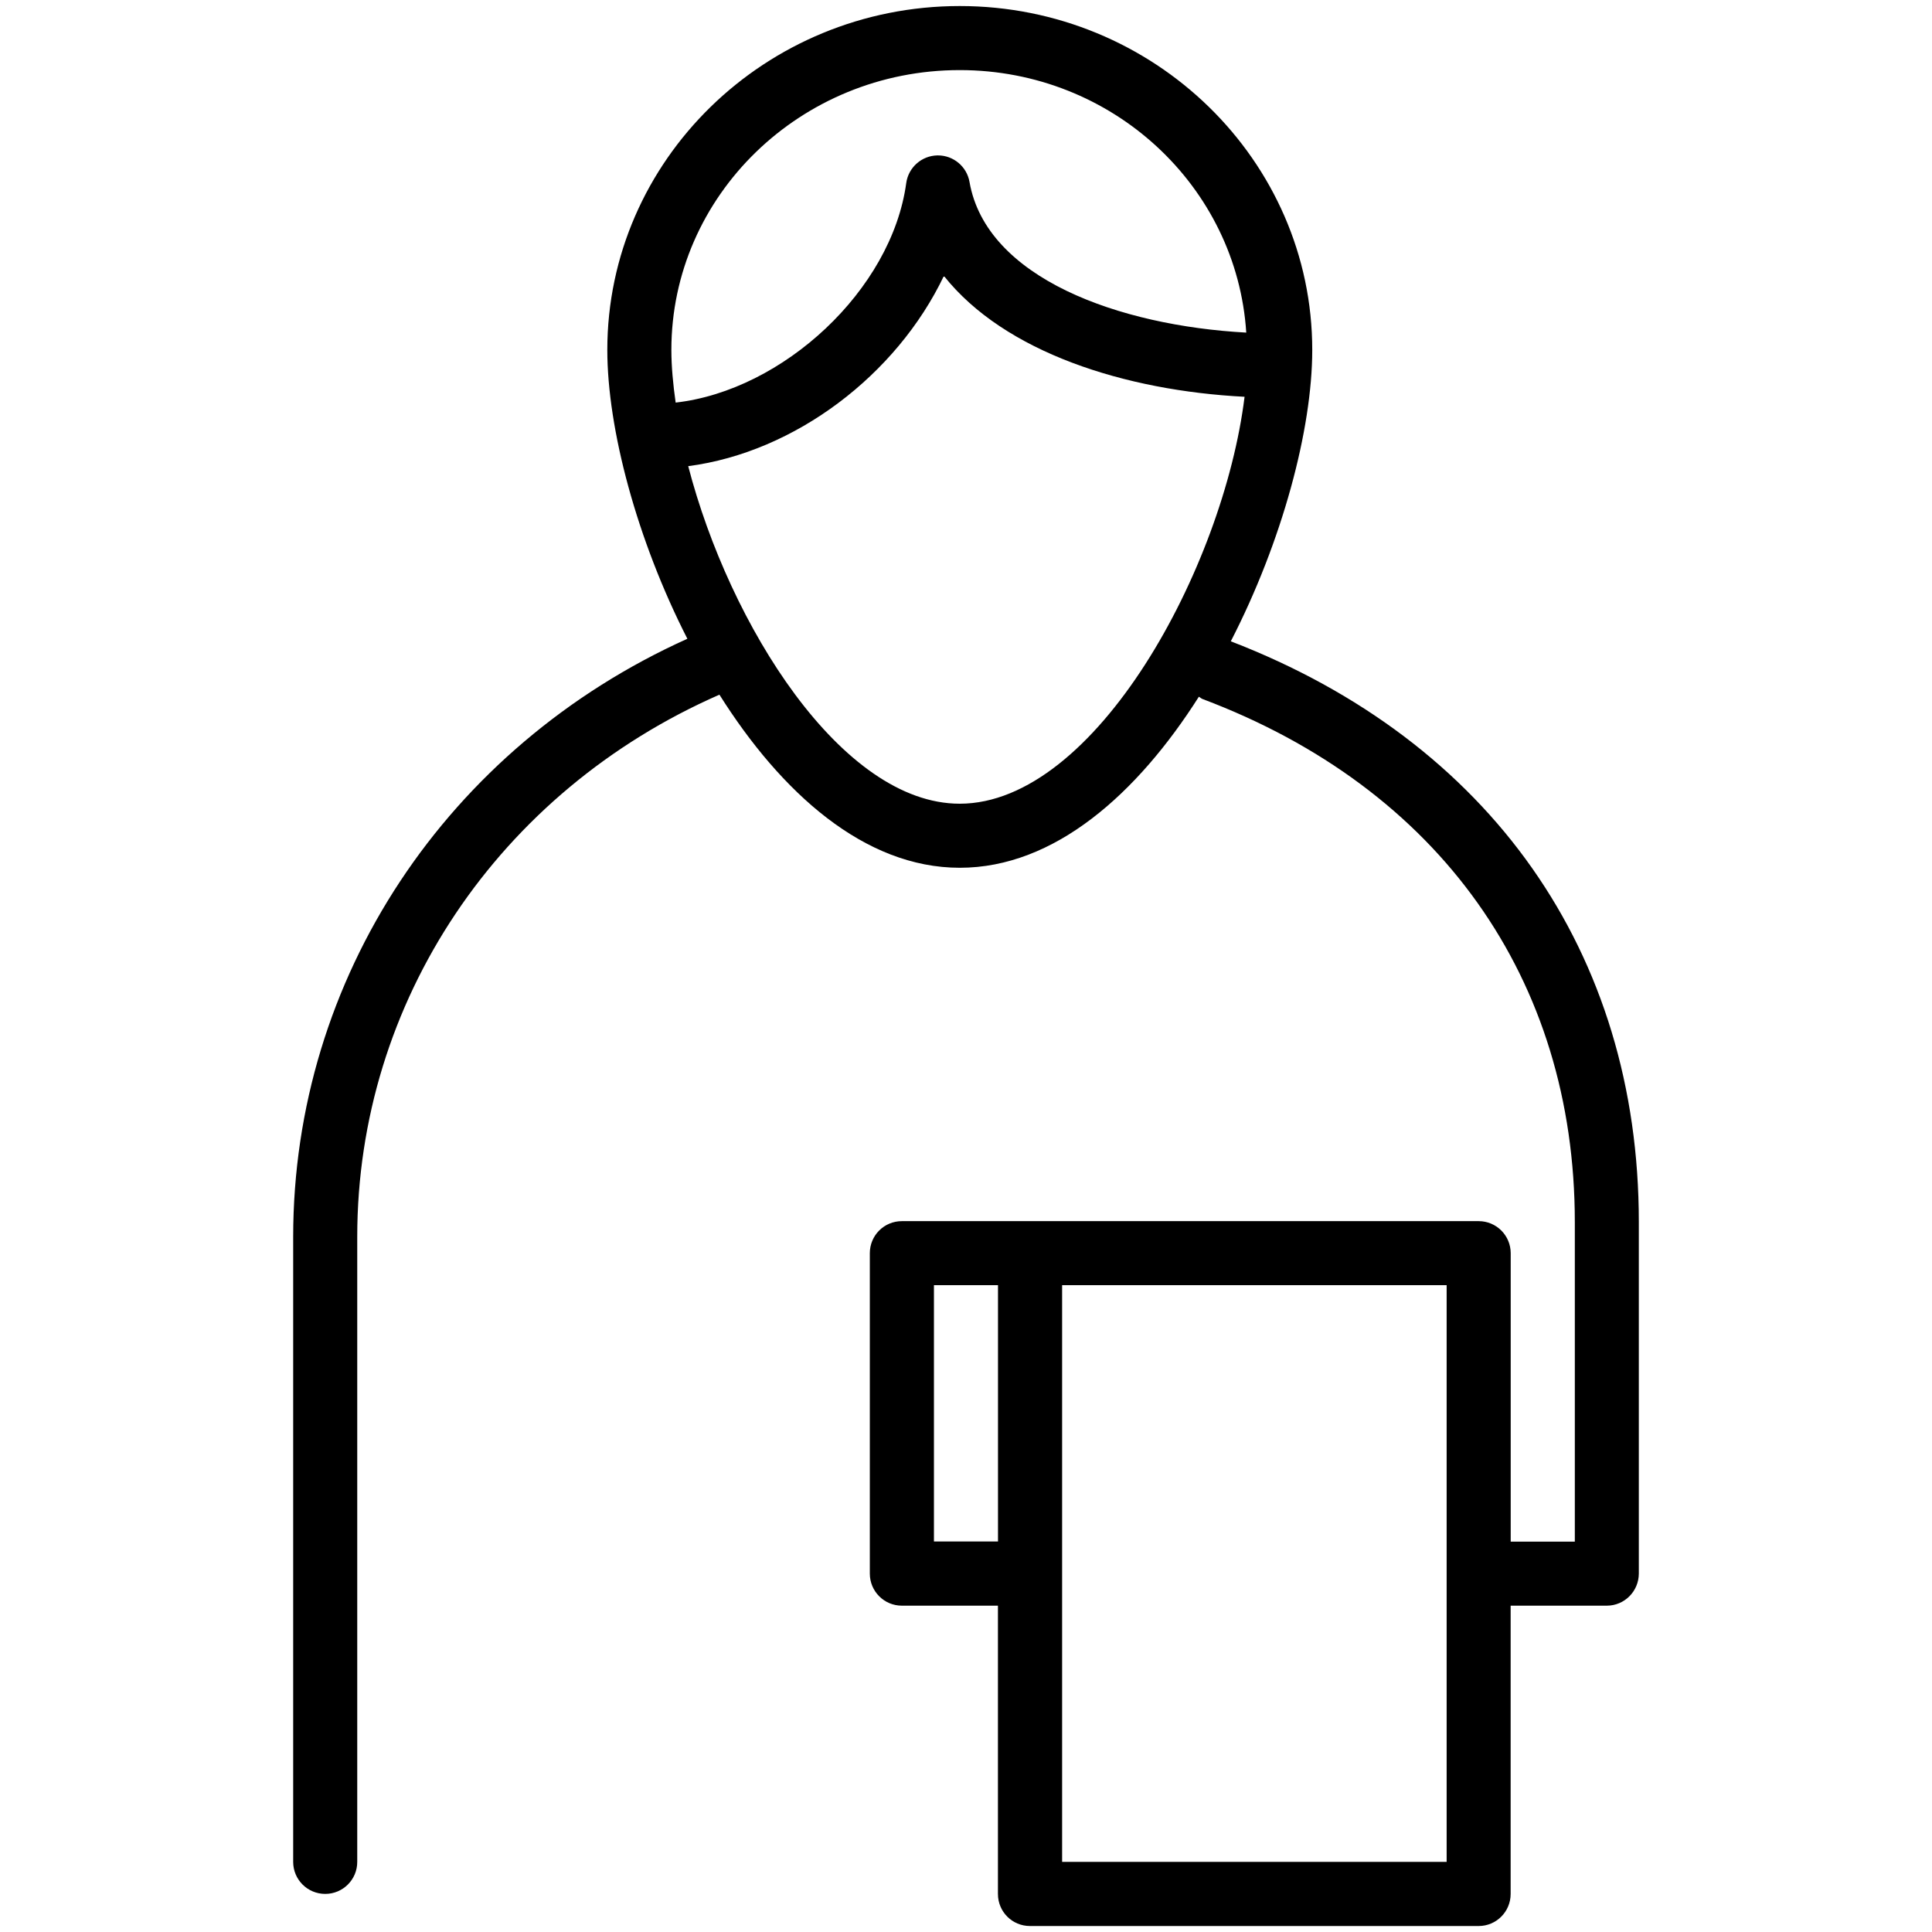
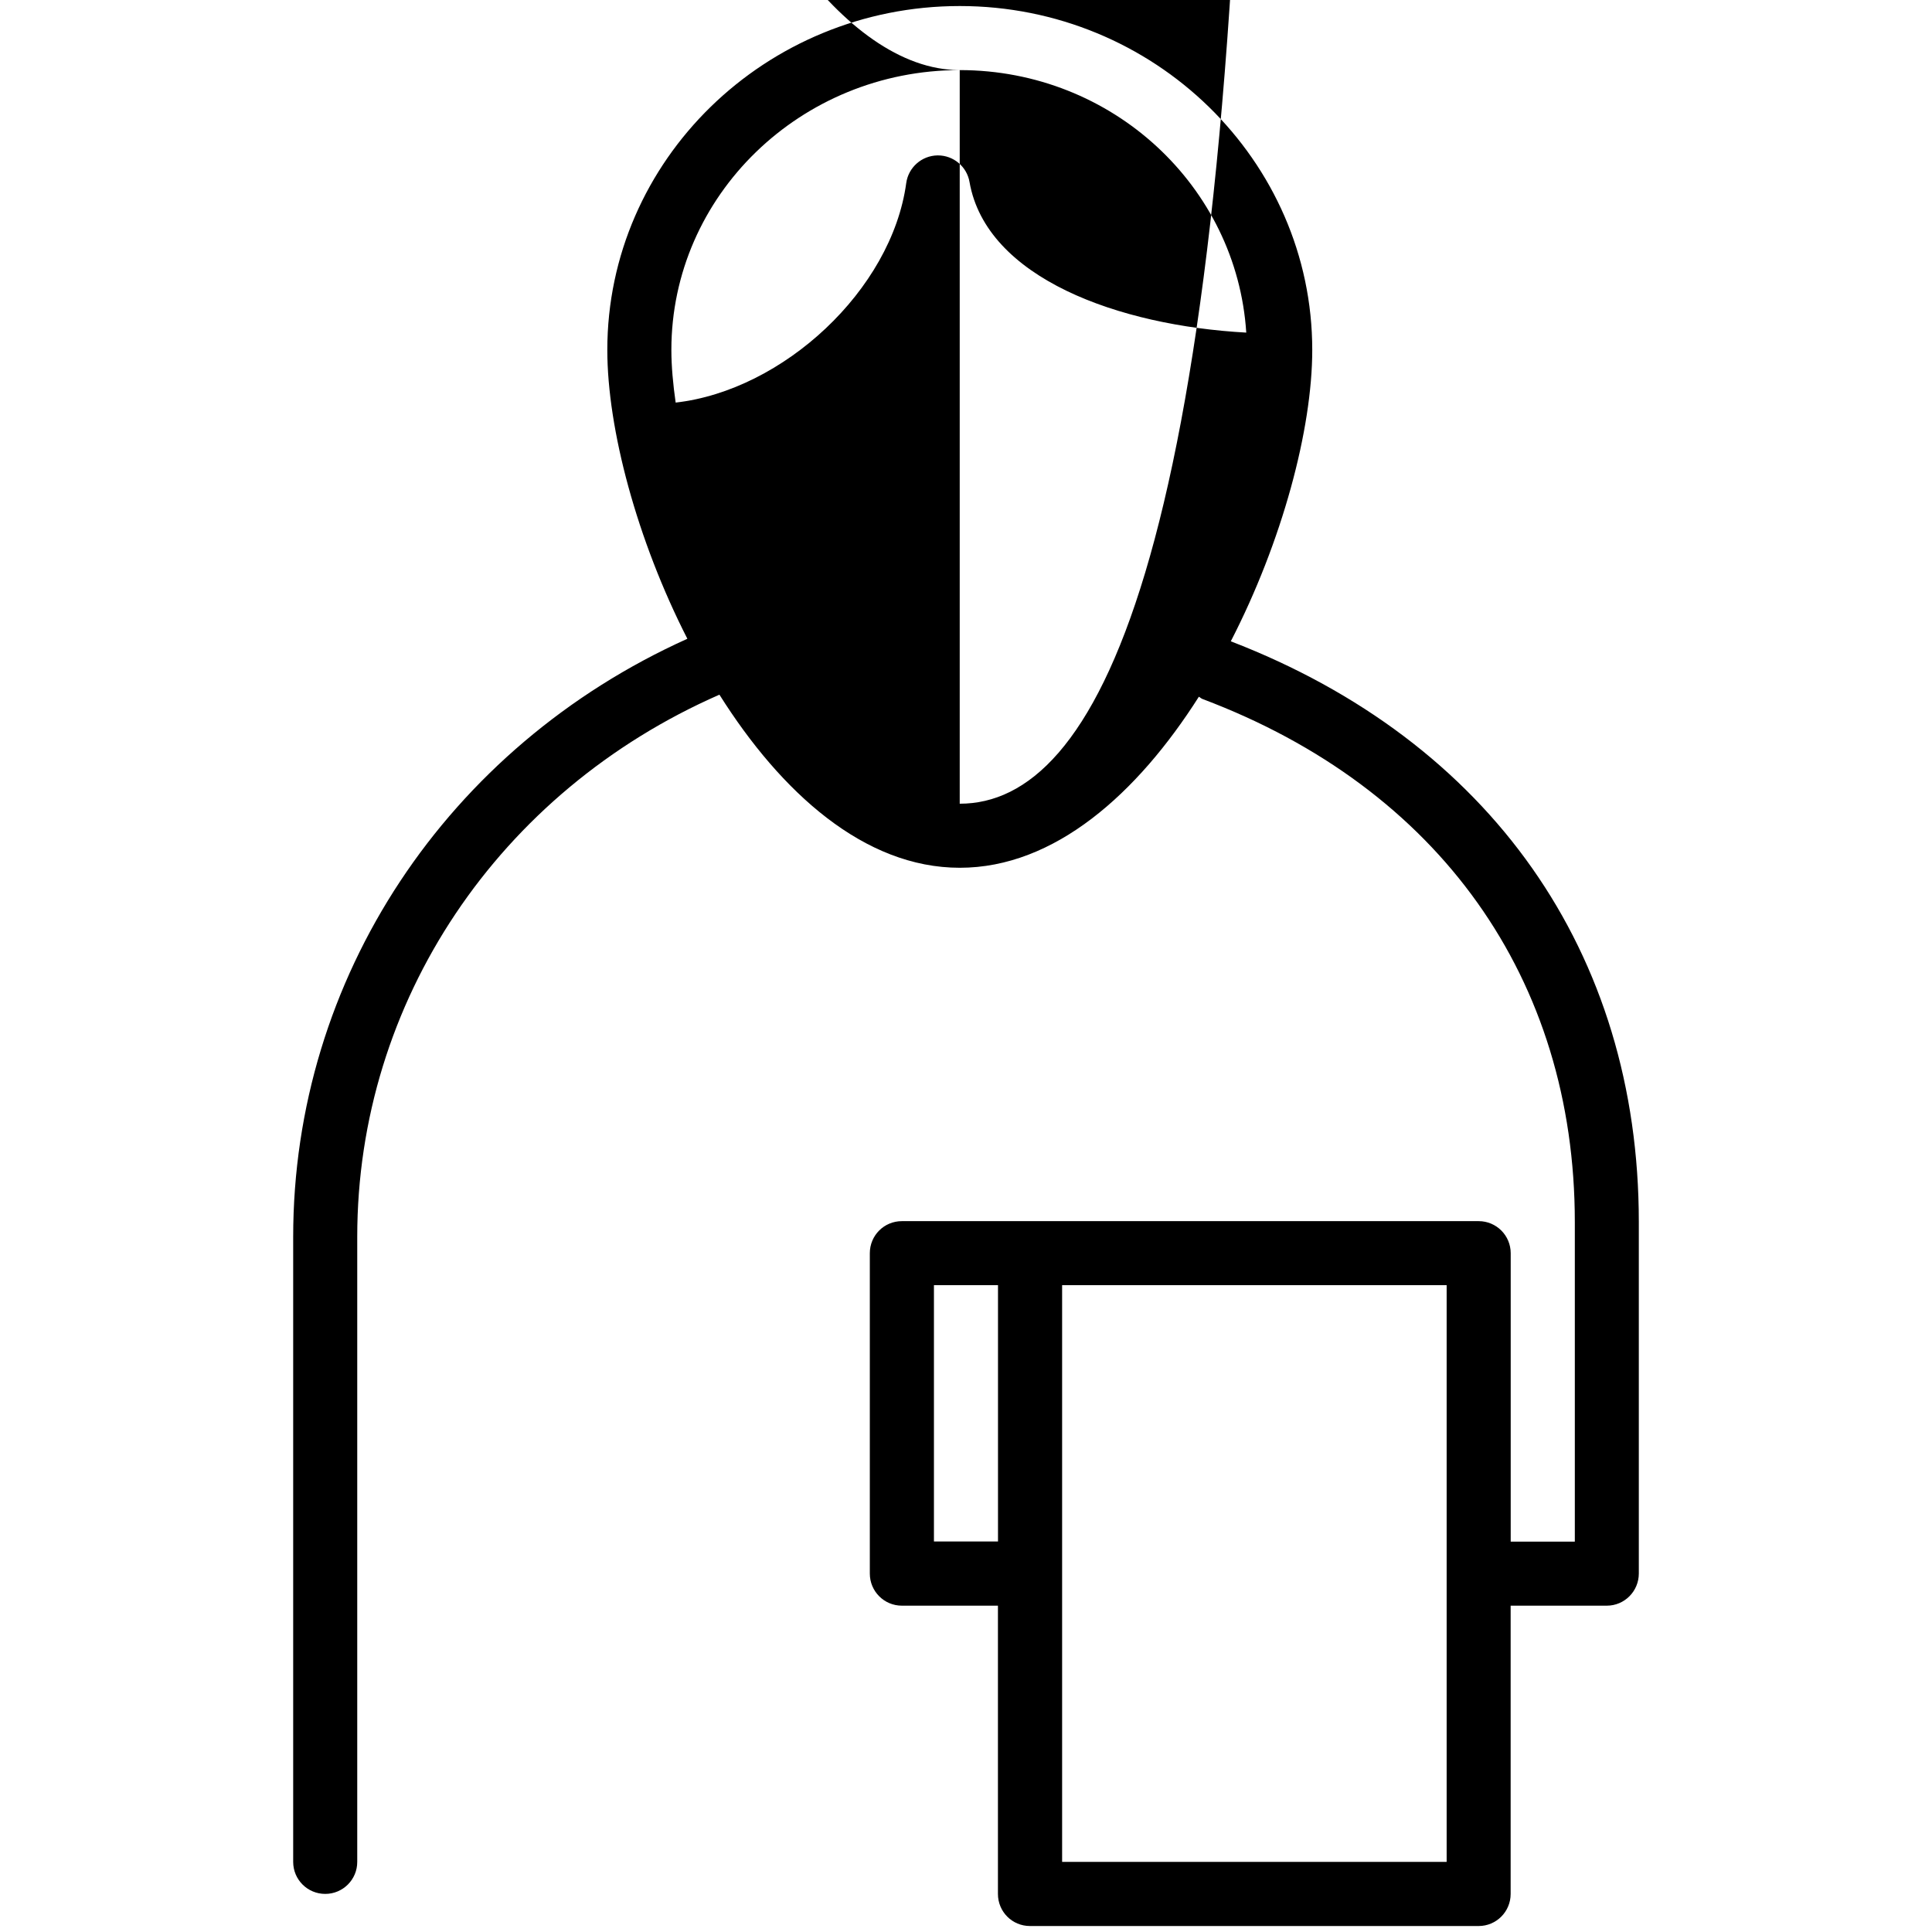
<svg xmlns="http://www.w3.org/2000/svg" version="1.1" id="Layer_1" x="0px" y="0px" width="32px" height="32px" viewBox="0 0 32 32" enable-background="new 0 0 32 32" xml:space="preserve">
-   <path d="M20.386,10.622c0.851-1.652,1.349-3.51,1.349-4.826c0-3.14-2.62-5.696-5.838-5.696c-3.22,0-5.838,2.555-5.838,5.696  c0,1.305,0.489,3.144,1.326,4.784c-3.983,1.794-6.529,5.619-6.529,9.908v10.351c0,0.293,0.237,0.53,0.531,0.53  c0.292,0,0.531-0.237,0.53-0.531V20.486c0-3.899,2.342-7.377,5.999-8.98c1.021,1.621,2.399,2.867,3.981,2.867  c1.572,0,2.941-1.229,3.96-2.833c0.021,0.011,0.037,0.029,0.061,0.038c3.919,1.476,6.166,4.634,6.166,8.663v5.293h-1.062v-4.777  c0-0.294-0.238-0.531-0.53-0.531h-1.593h-5.838h-2.123c-0.295,0-0.531,0.237-0.531,0.531v5.307c0,0.293,0.237,0.531,0.531,0.531  h1.591v4.775c0,0.294,0.236,0.531,0.531,0.531h7.431c0.292,0,0.53-0.237,0.53-0.531v-4.775h1.593c0.292,0,0.53-0.238,0.53-0.533  v-5.821C27.145,15.776,24.681,12.278,20.386,10.622z M15.896,1.161c2.532,0,4.59,1.928,4.746,4.348  c-2.108-0.115-4.306-0.901-4.584-2.496c-0.044-0.253-0.265-0.439-0.522-0.439h-0.01c-0.261,0.005-0.481,0.2-0.516,0.459  c-0.242,1.771-2.041,3.434-3.819,3.635C11.148,6.365,11.12,6.07,11.12,5.796C11.12,3.24,13.261,1.161,15.896,1.161z M15.896,13.312  c-1.957,0-3.813-2.958-4.497-5.591c1.769-0.231,3.451-1.51,4.235-3.151c1.006,1.267,2.999,1.9,4.98,2.002  C20.265,9.404,18.146,13.312,15.896,13.312z M15.469,25.532v-4.246h1.061v4.246H15.469z M23.96,30.839h-6.368v-9.553h5.307h1.062  V30.839z" />
+   <path d="M20.386,10.622c0.851-1.652,1.349-3.51,1.349-4.826c0-3.14-2.62-5.696-5.838-5.696c-3.22,0-5.838,2.555-5.838,5.696  c0,1.305,0.489,3.144,1.326,4.784c-3.983,1.794-6.529,5.619-6.529,9.908v10.351c0,0.293,0.237,0.53,0.531,0.53  c0.292,0,0.531-0.237,0.53-0.531V20.486c0-3.899,2.342-7.377,5.999-8.98c1.021,1.621,2.399,2.867,3.981,2.867  c1.572,0,2.941-1.229,3.96-2.833c0.021,0.011,0.037,0.029,0.061,0.038c3.919,1.476,6.166,4.634,6.166,8.663v5.293h-1.062v-4.777  c0-0.294-0.238-0.531-0.53-0.531h-1.593h-5.838h-2.123c-0.295,0-0.531,0.237-0.531,0.531v5.307c0,0.293,0.237,0.531,0.531,0.531  h1.591v4.775c0,0.294,0.236,0.531,0.531,0.531h7.431c0.292,0,0.53-0.237,0.53-0.531v-4.775h1.593c0.292,0,0.53-0.238,0.53-0.533  v-5.821C27.145,15.776,24.681,12.278,20.386,10.622z M15.896,1.161c2.532,0,4.59,1.928,4.746,4.348  c-2.108-0.115-4.306-0.901-4.584-2.496c-0.044-0.253-0.265-0.439-0.522-0.439h-0.01c-0.261,0.005-0.481,0.2-0.516,0.459  c-0.242,1.771-2.041,3.434-3.819,3.635C11.148,6.365,11.12,6.07,11.12,5.796C11.12,3.24,13.261,1.161,15.896,1.161z c-1.957,0-3.813-2.958-4.497-5.591c1.769-0.231,3.451-1.51,4.235-3.151c1.006,1.267,2.999,1.9,4.98,2.002  C20.265,9.404,18.146,13.312,15.896,13.312z M15.469,25.532v-4.246h1.061v4.246H15.469z M23.96,30.839h-6.368v-9.553h5.307h1.062  V30.839z" />
</svg>